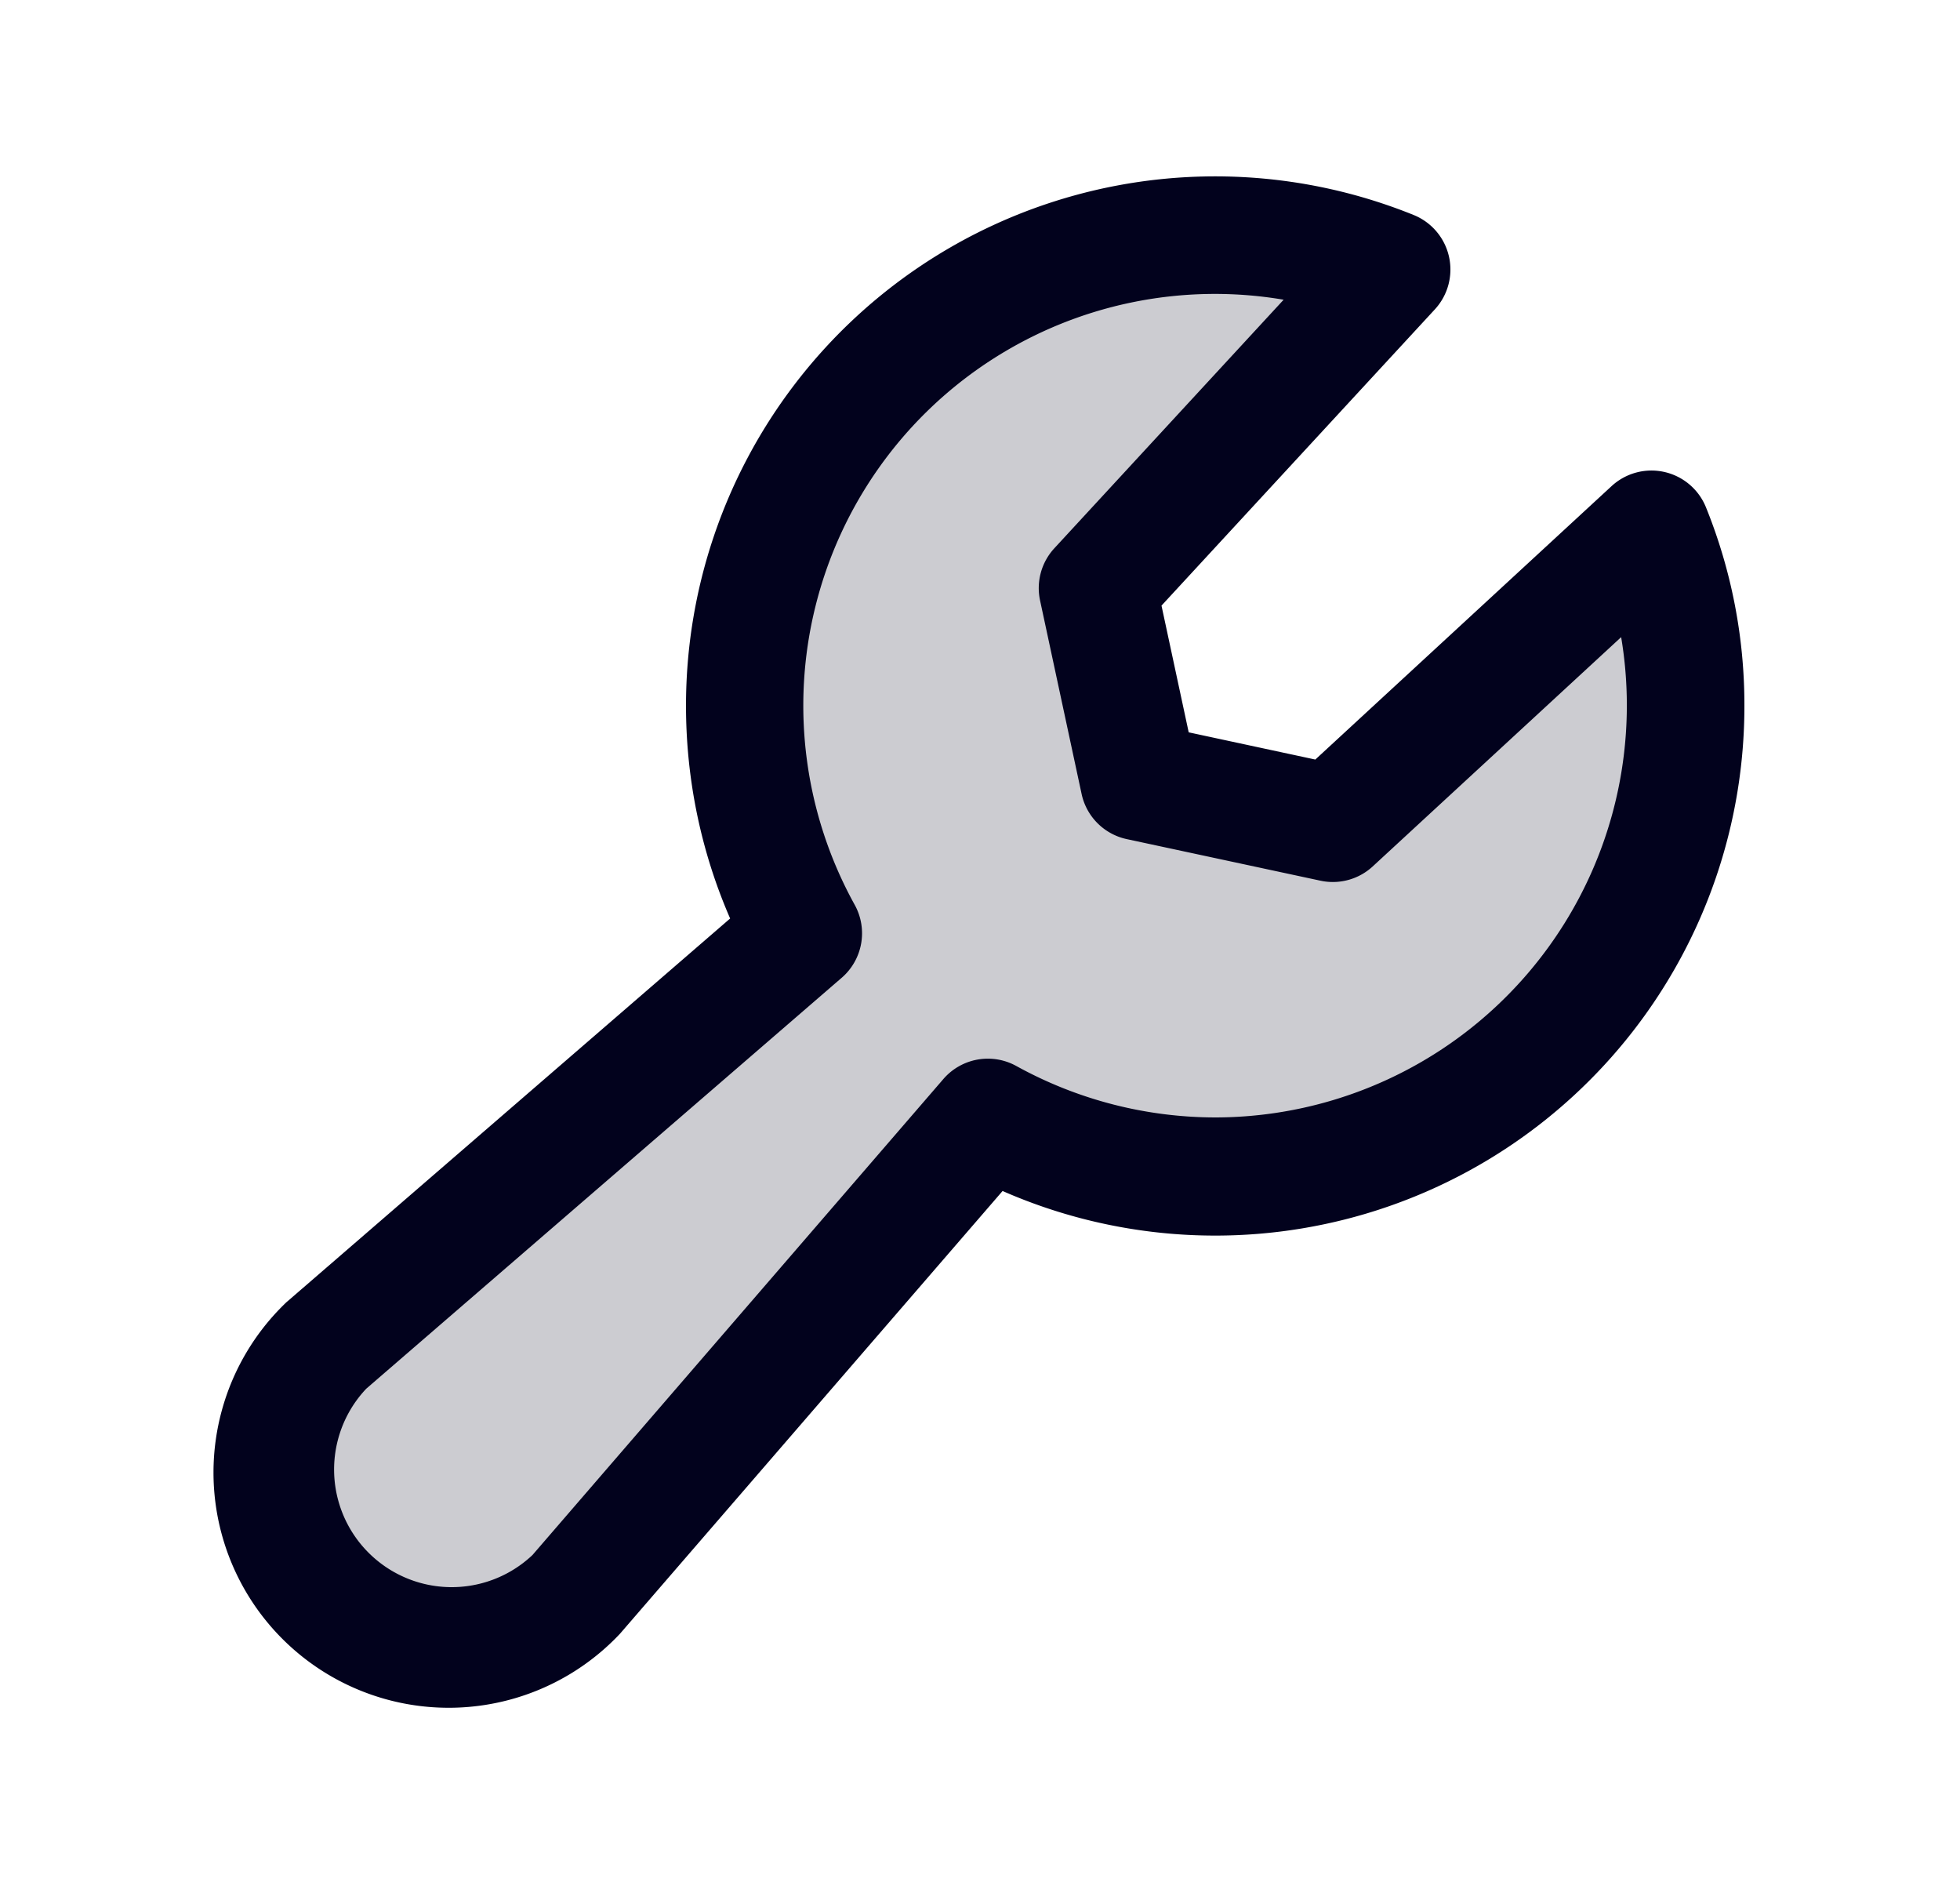
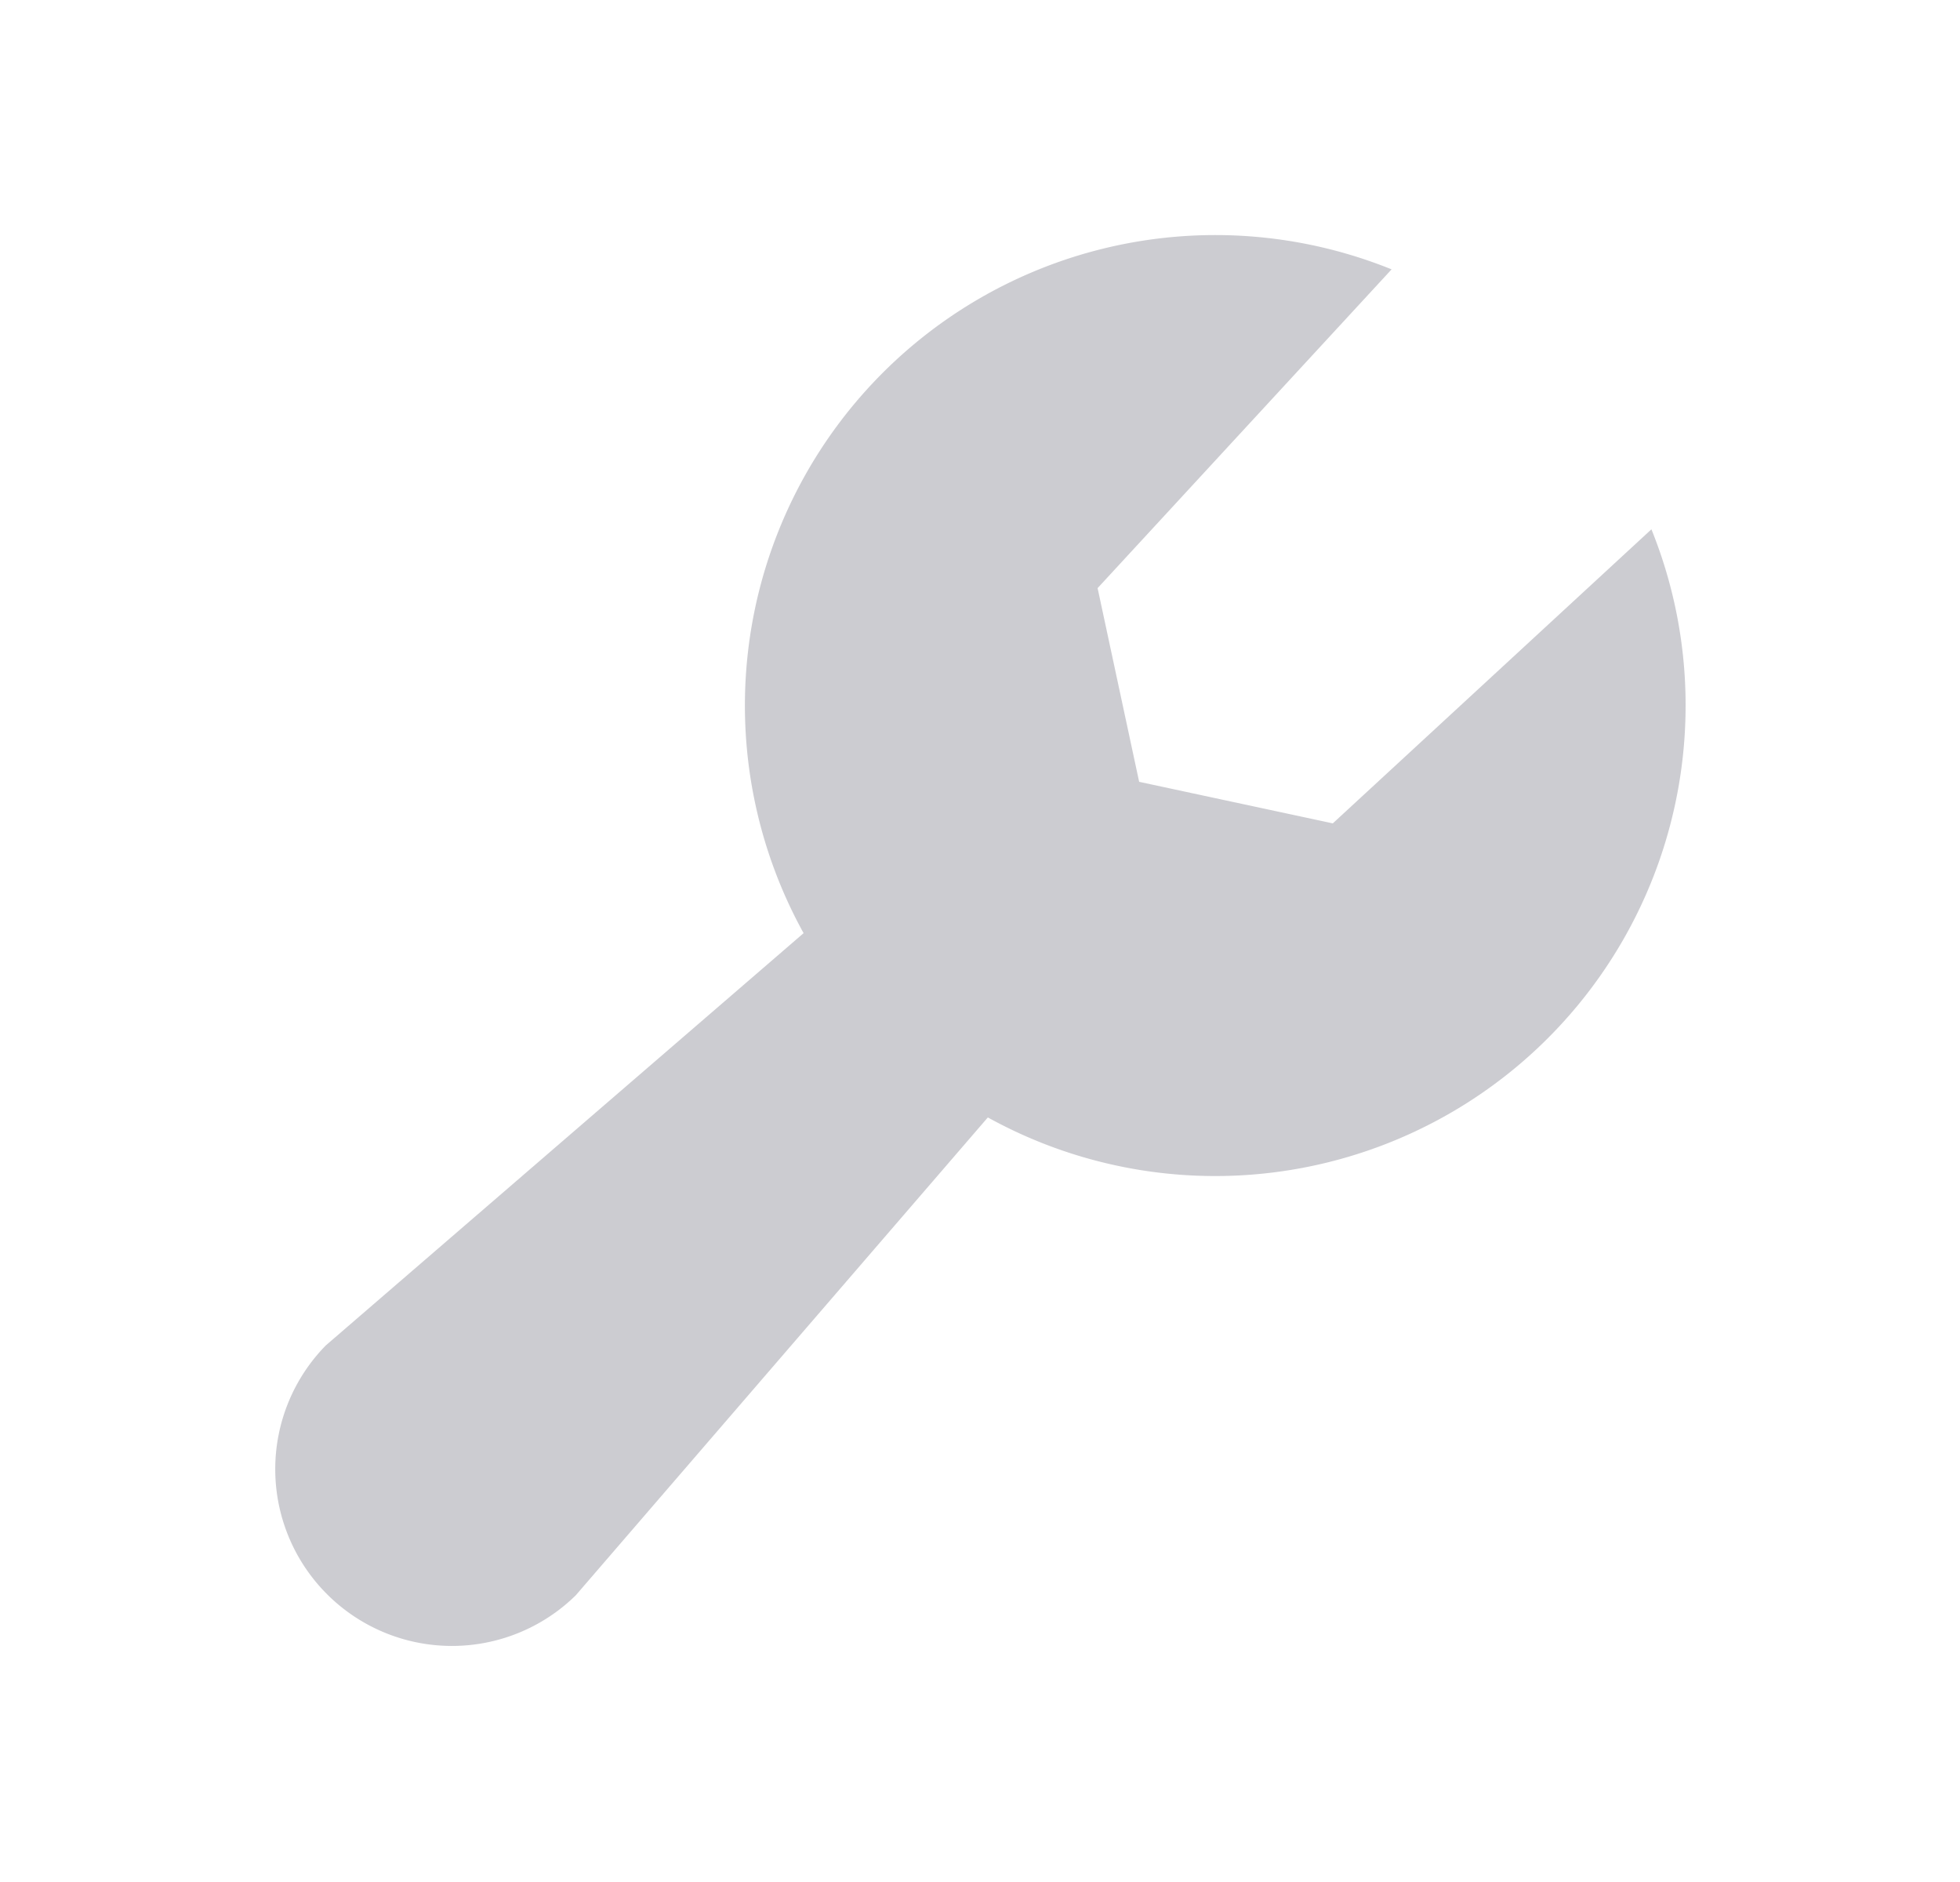
<svg xmlns="http://www.w3.org/2000/svg" width="25" height="24" fill="none">
  <path fill="#02021D" d="M21.5 9a6 6 0 0 1-8.9 5.25l-5.256 6.094a2.254 2.254 0 0 1-3.188-3.187L10.25 11.9a6 6 0 0 1 7.5-8.465L14 7.5l.53 2.47 2.47.53 4.064-3.75A5.98 5.98 0 0 1 21.5 9Z" opacity=".2" />
-   <path fill="#02021D" d="M21.76 6.47a.75.75 0 0 0-1.205-.27l-3.778 3.486-1.615-.347-.347-1.616 3.487-3.778a.75.75 0 0 0-.27-1.203A6.75 6.75 0 0 0 8.75 9c0 .934.19 1.857.563 2.713l-5.645 4.881c-.014.011-.027.024-.04.037a3 3 0 1 0 4.28 4.203l4.88-5.646A6.75 6.75 0 0 0 22.25 9a6.71 6.71 0 0 0-.49-2.53Zm-6.26 7.78a5.264 5.264 0 0 1-2.537-.656.75.75 0 0 0-.93.166l-5.241 6.07a1.5 1.5 0 0 1-2.12-2.121l6.064-5.24a.75.75 0 0 0 .166-.93 5.25 5.25 0 0 1 5.471-7.717l-2.925 3.17a.75.75 0 0 0-.182.665l.53 2.468a.75.75 0 0 0 .577.576l2.47.53a.75.75 0 0 0 .665-.181l3.17-2.925A5.255 5.255 0 0 1 15.5 14.25Z" />
</svg>